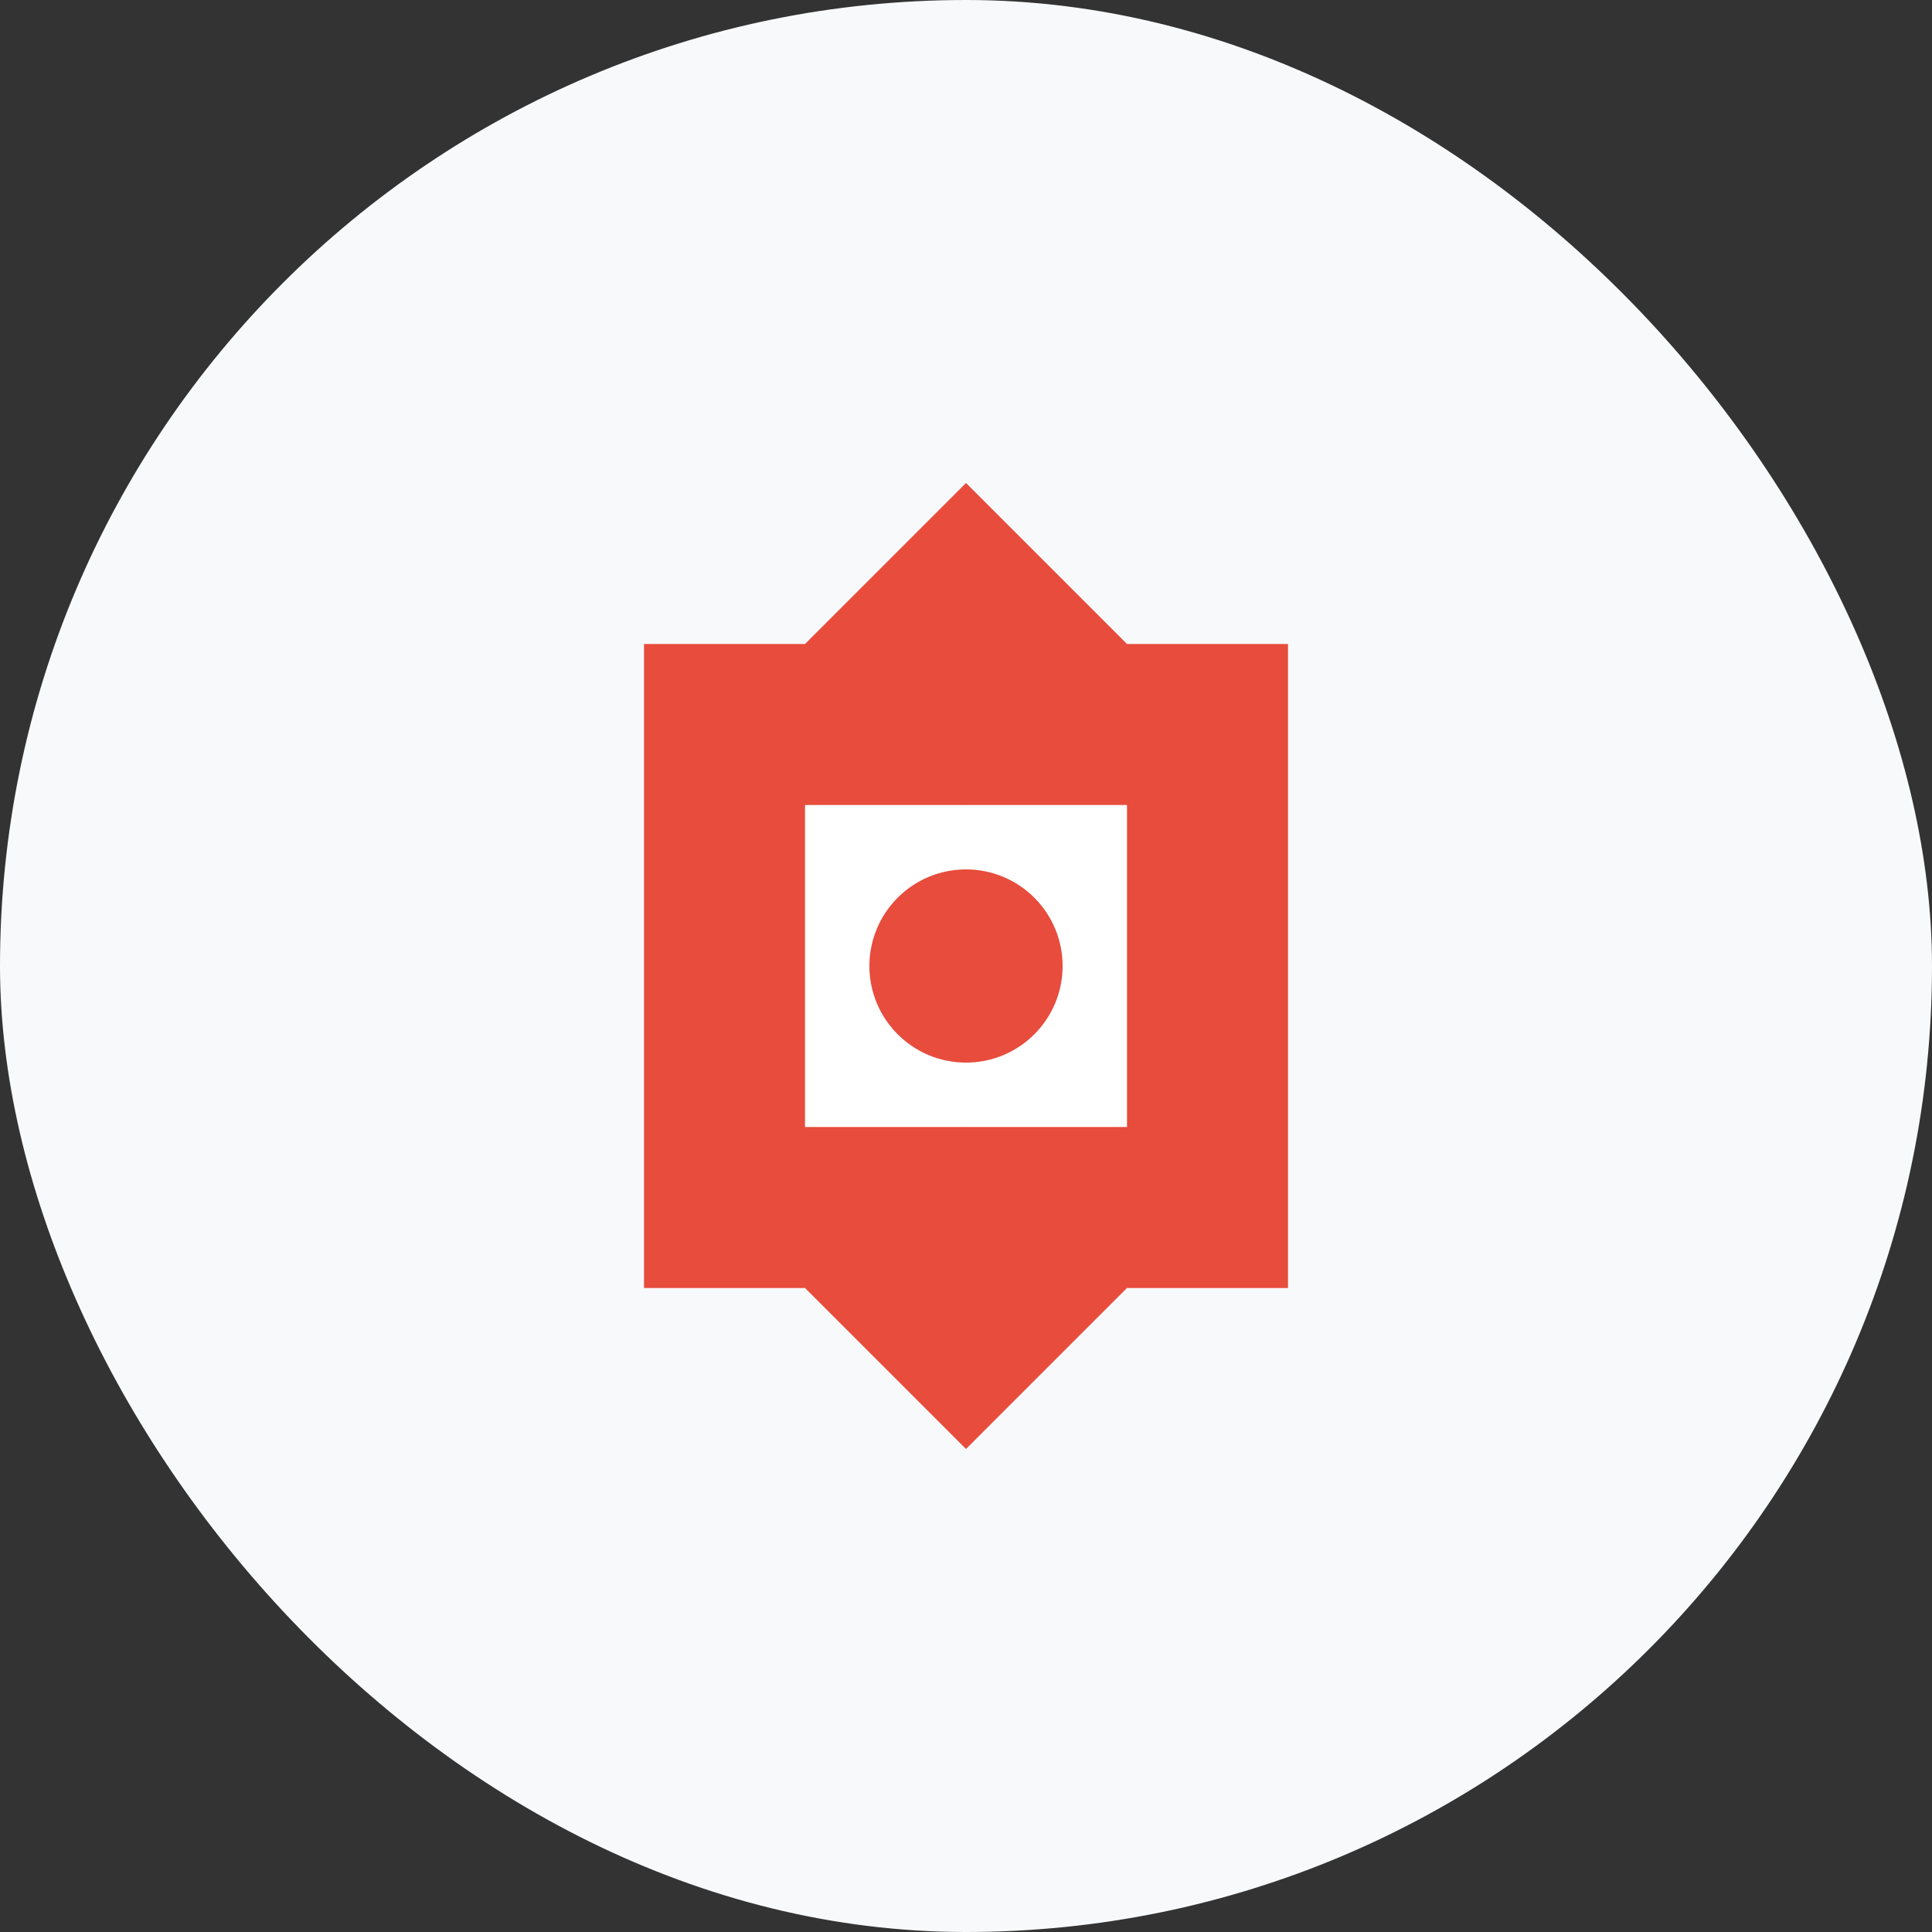
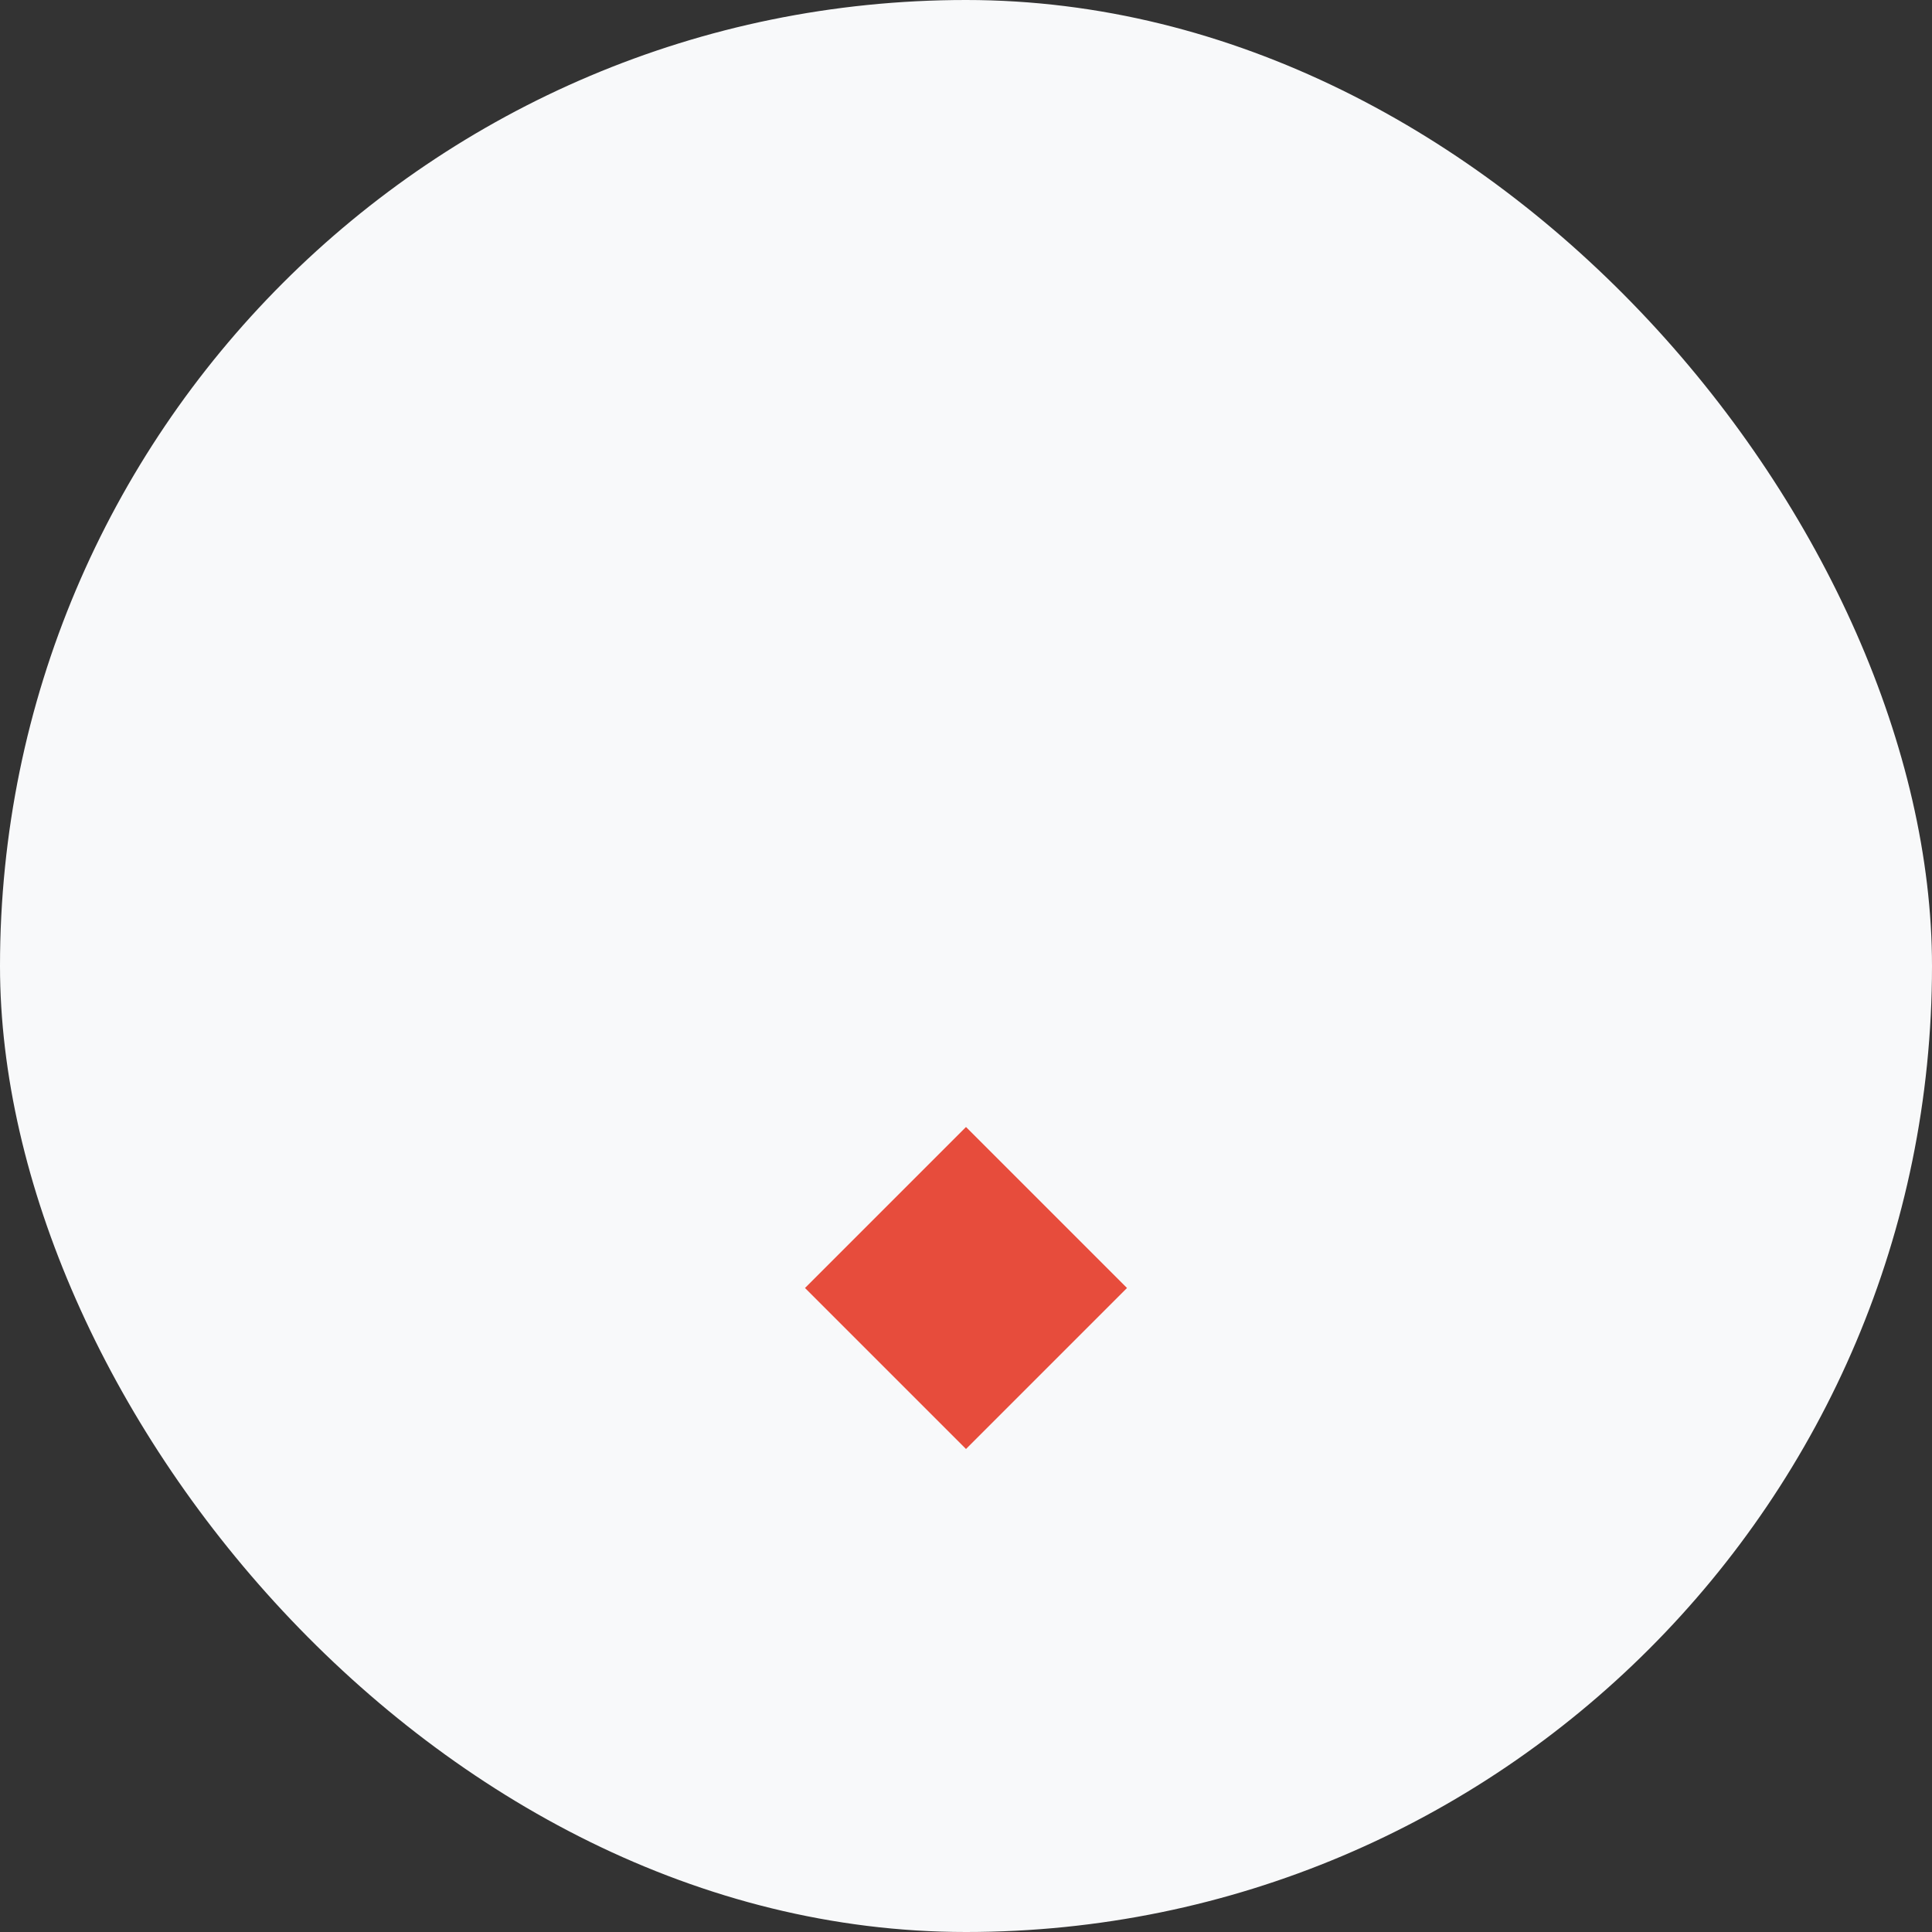
<svg xmlns="http://www.w3.org/2000/svg" width="60" height="60" viewBox="0 0 60 60">
  <rect x="0" y="0" width="60" height="60" fill="#333333" stroke="none" />
  <rect width="60" height="60" rx="30" fill="#F8F9FA" />
-   <path d="M20 20h20v20H20z" fill="#E74C3C" />
-   <path d="M25 25h10v10H25z" fill="#FFF" />
-   <path d="M30 15l5 5-5 5-5-5z" fill="#E74C3C" />
  <path d="M30 35l5 5-5 5-5-5z" fill="#E74C3C" />
-   <circle cx="30" cy="30" r="3" fill="#E74C3C" />
</svg>